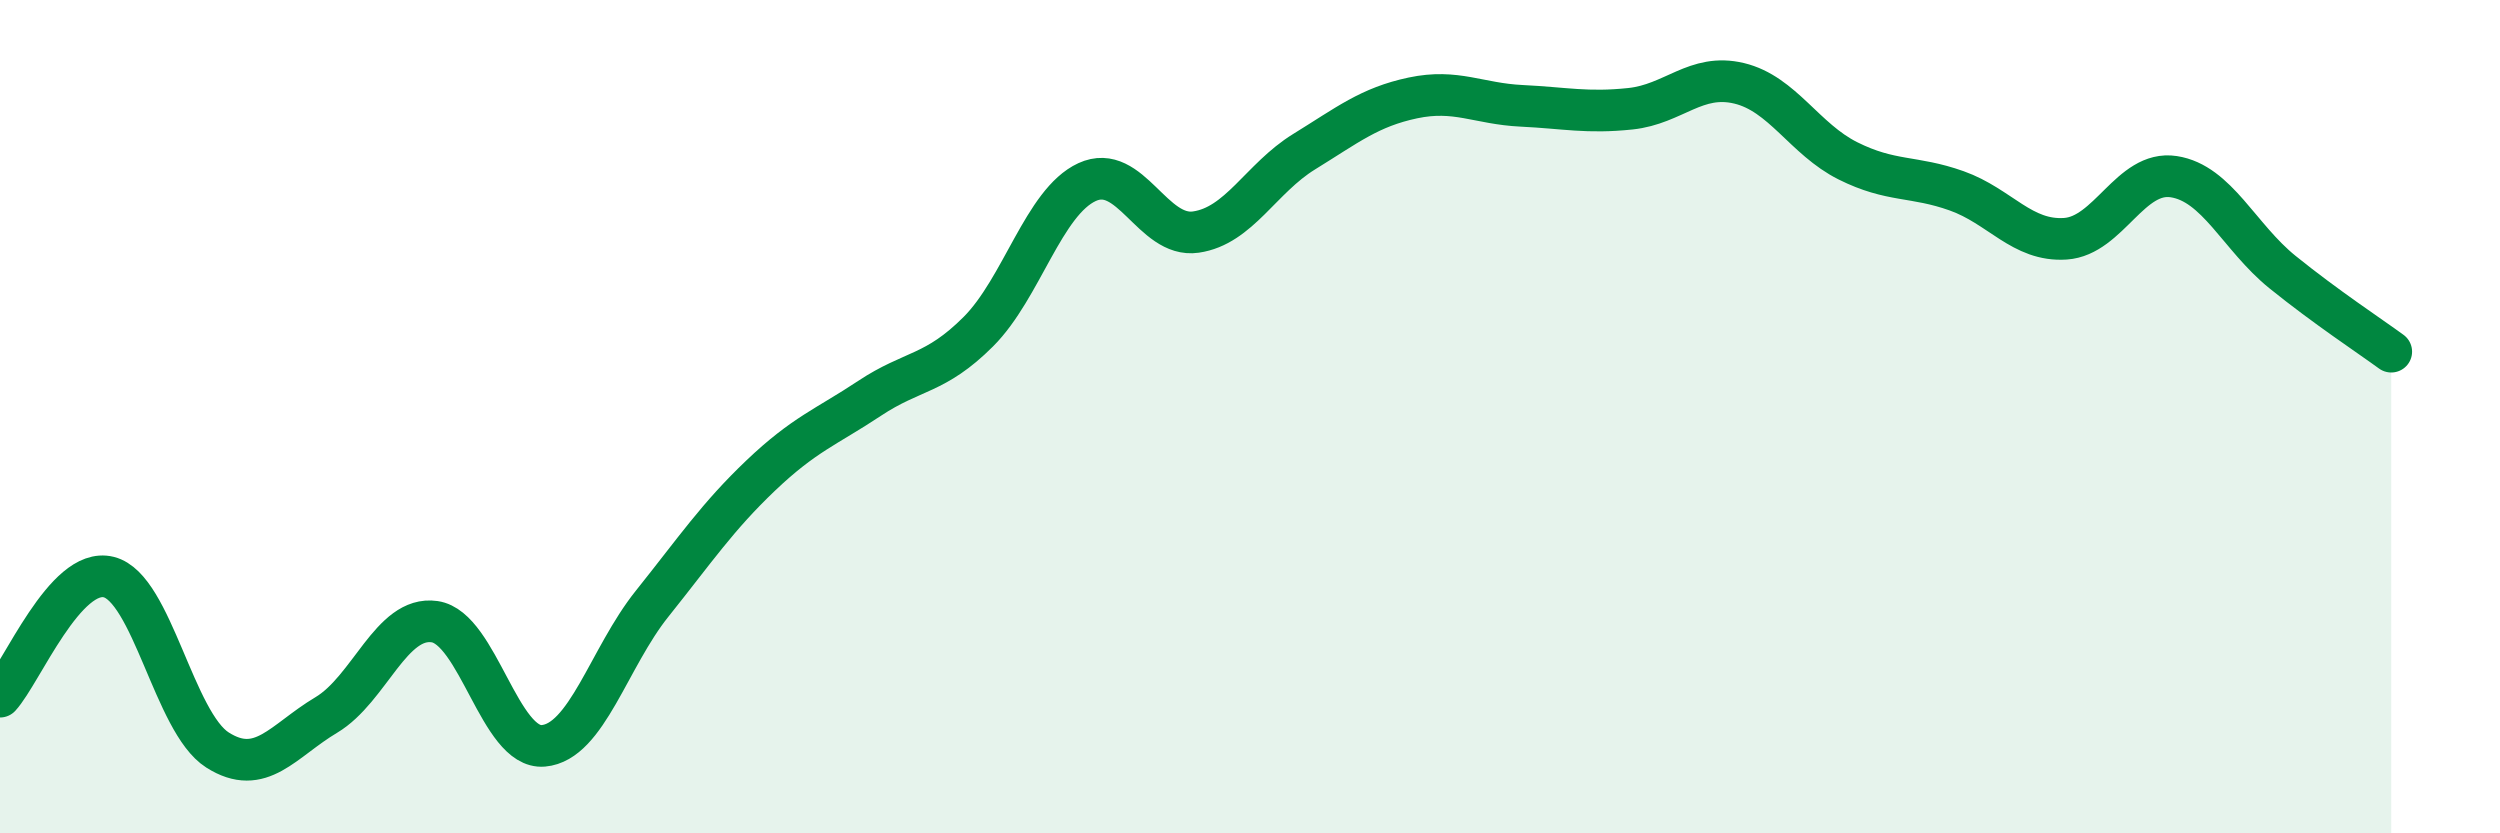
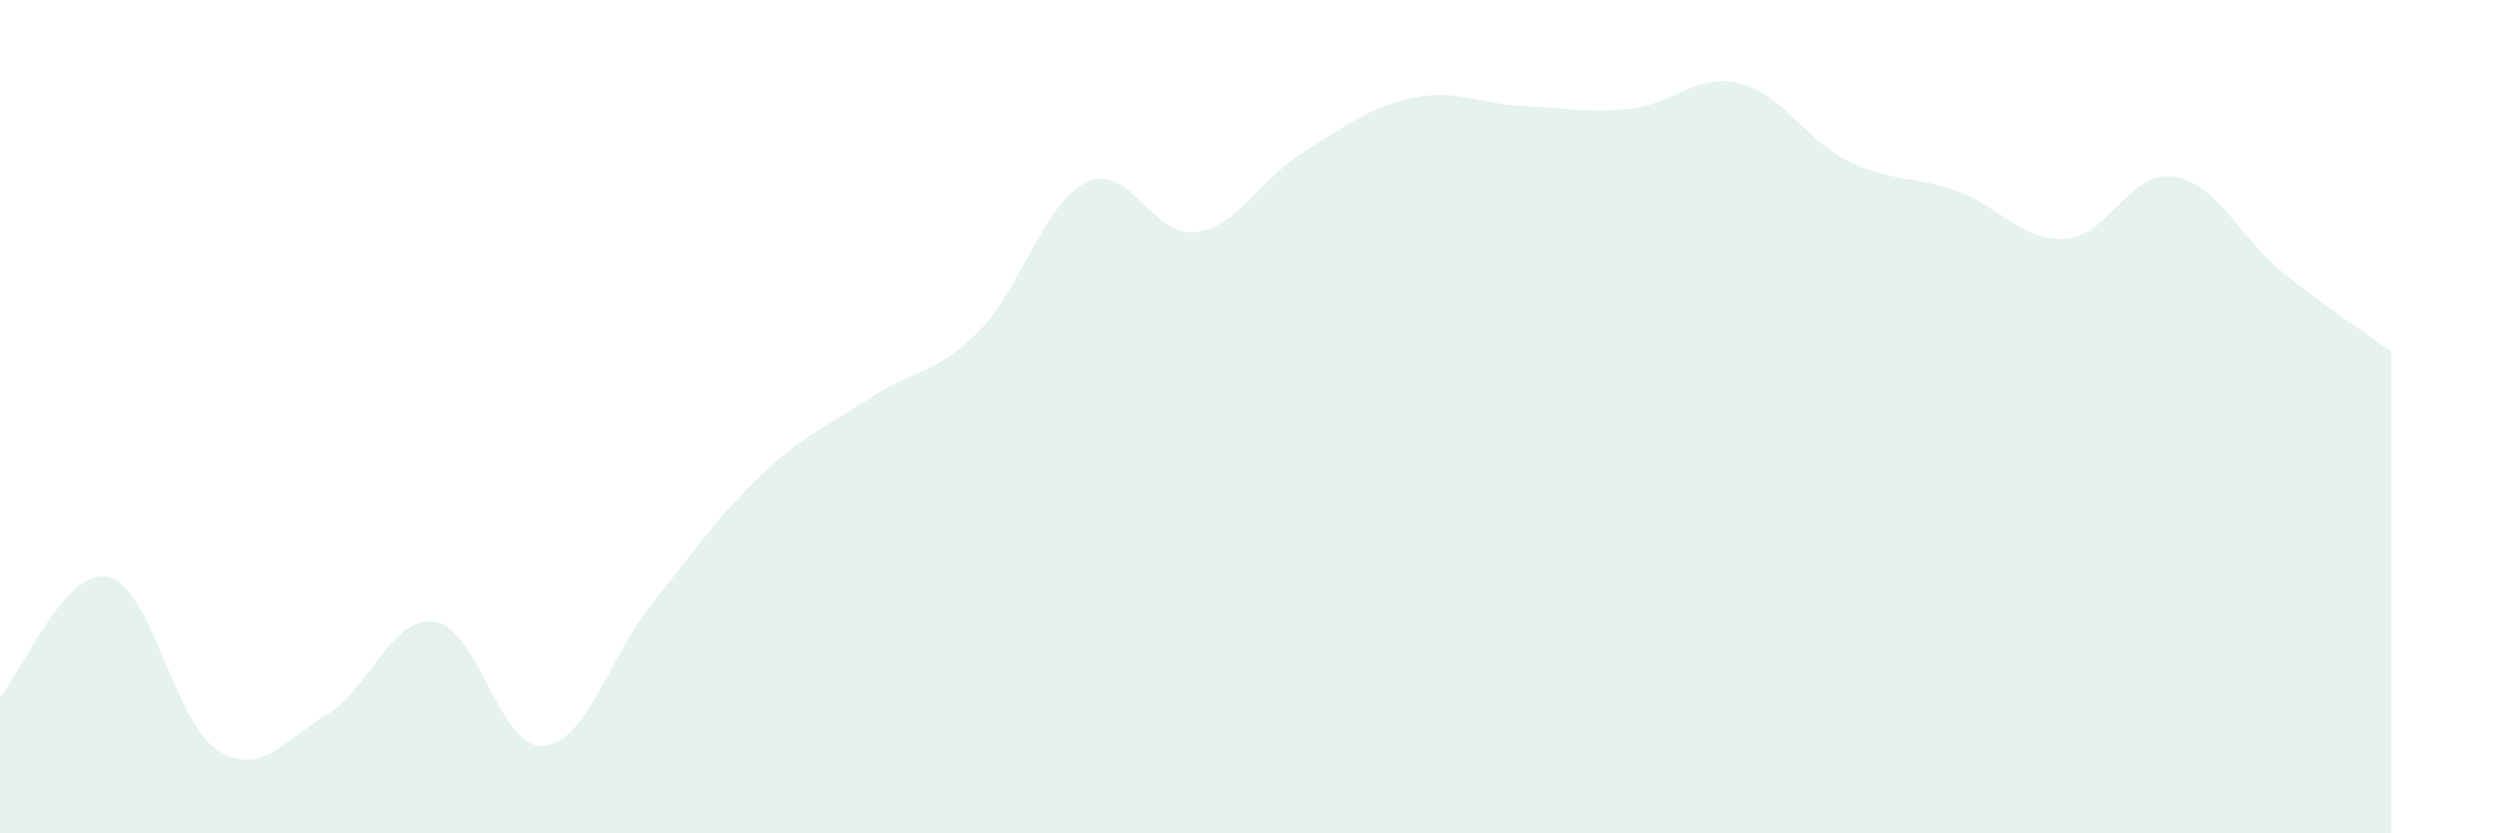
<svg xmlns="http://www.w3.org/2000/svg" width="60" height="20" viewBox="0 0 60 20">
  <path d="M 0,16.72 C 0.52,16.15 1.57,13.59 2.61,13.85 C 3.65,14.11 4.18,17.34 5.22,18 C 6.26,18.66 6.79,17.78 7.83,17.16 C 8.87,16.54 9.39,14.77 10.43,14.92 C 11.47,15.07 12,17.99 13.04,17.9 C 14.08,17.81 14.61,15.79 15.65,14.49 C 16.69,13.19 17.22,12.4 18.26,11.41 C 19.3,10.42 19.83,10.25 20.87,9.56 C 21.91,8.87 22.44,9 23.48,7.96 C 24.52,6.92 25.05,4.85 26.09,4.37 C 27.13,3.89 27.66,5.72 28.7,5.57 C 29.74,5.42 30.26,4.28 31.3,3.64 C 32.34,3 32.87,2.57 33.91,2.35 C 34.95,2.13 35.48,2.49 36.52,2.54 C 37.56,2.59 38.09,2.72 39.13,2.61 C 40.17,2.5 40.7,1.75 41.74,2 C 42.78,2.25 43.31,3.34 44.35,3.86 C 45.39,4.38 45.92,4.21 46.96,4.58 C 48,4.95 48.53,5.8 49.57,5.73 C 50.61,5.66 51.13,4.08 52.17,4.24 C 53.21,4.4 53.74,5.69 54.78,6.53 C 55.82,7.37 56.87,8.06 57.39,8.44L57.39 20L0 20Z" fill="#008740" opacity="0.1" stroke-linecap="round" stroke-linejoin="round" />
-   <path d="M 0,16.72 C 0.52,16.15 1.57,13.59 2.61,13.85 C 3.65,14.11 4.18,17.34 5.22,18 C 6.26,18.66 6.79,17.78 7.83,17.16 C 8.87,16.54 9.39,14.77 10.43,14.92 C 11.47,15.07 12,17.99 13.04,17.9 C 14.08,17.81 14.61,15.79 15.65,14.49 C 16.69,13.19 17.22,12.4 18.26,11.41 C 19.3,10.42 19.83,10.25 20.87,9.56 C 21.91,8.87 22.44,9 23.48,7.96 C 24.52,6.92 25.05,4.85 26.09,4.37 C 27.13,3.89 27.66,5.72 28.7,5.57 C 29.74,5.42 30.26,4.28 31.3,3.64 C 32.34,3 32.87,2.57 33.91,2.35 C 34.95,2.13 35.48,2.49 36.52,2.54 C 37.56,2.59 38.09,2.72 39.13,2.61 C 40.17,2.5 40.7,1.75 41.74,2 C 42.78,2.25 43.31,3.34 44.35,3.86 C 45.39,4.38 45.92,4.21 46.96,4.58 C 48,4.95 48.53,5.8 49.57,5.73 C 50.61,5.66 51.13,4.08 52.17,4.24 C 53.21,4.4 53.74,5.69 54.78,6.53 C 55.82,7.37 56.87,8.06 57.39,8.44" stroke="#008740" stroke-width="1" fill="none" stroke-linecap="round" stroke-linejoin="round" />
</svg>